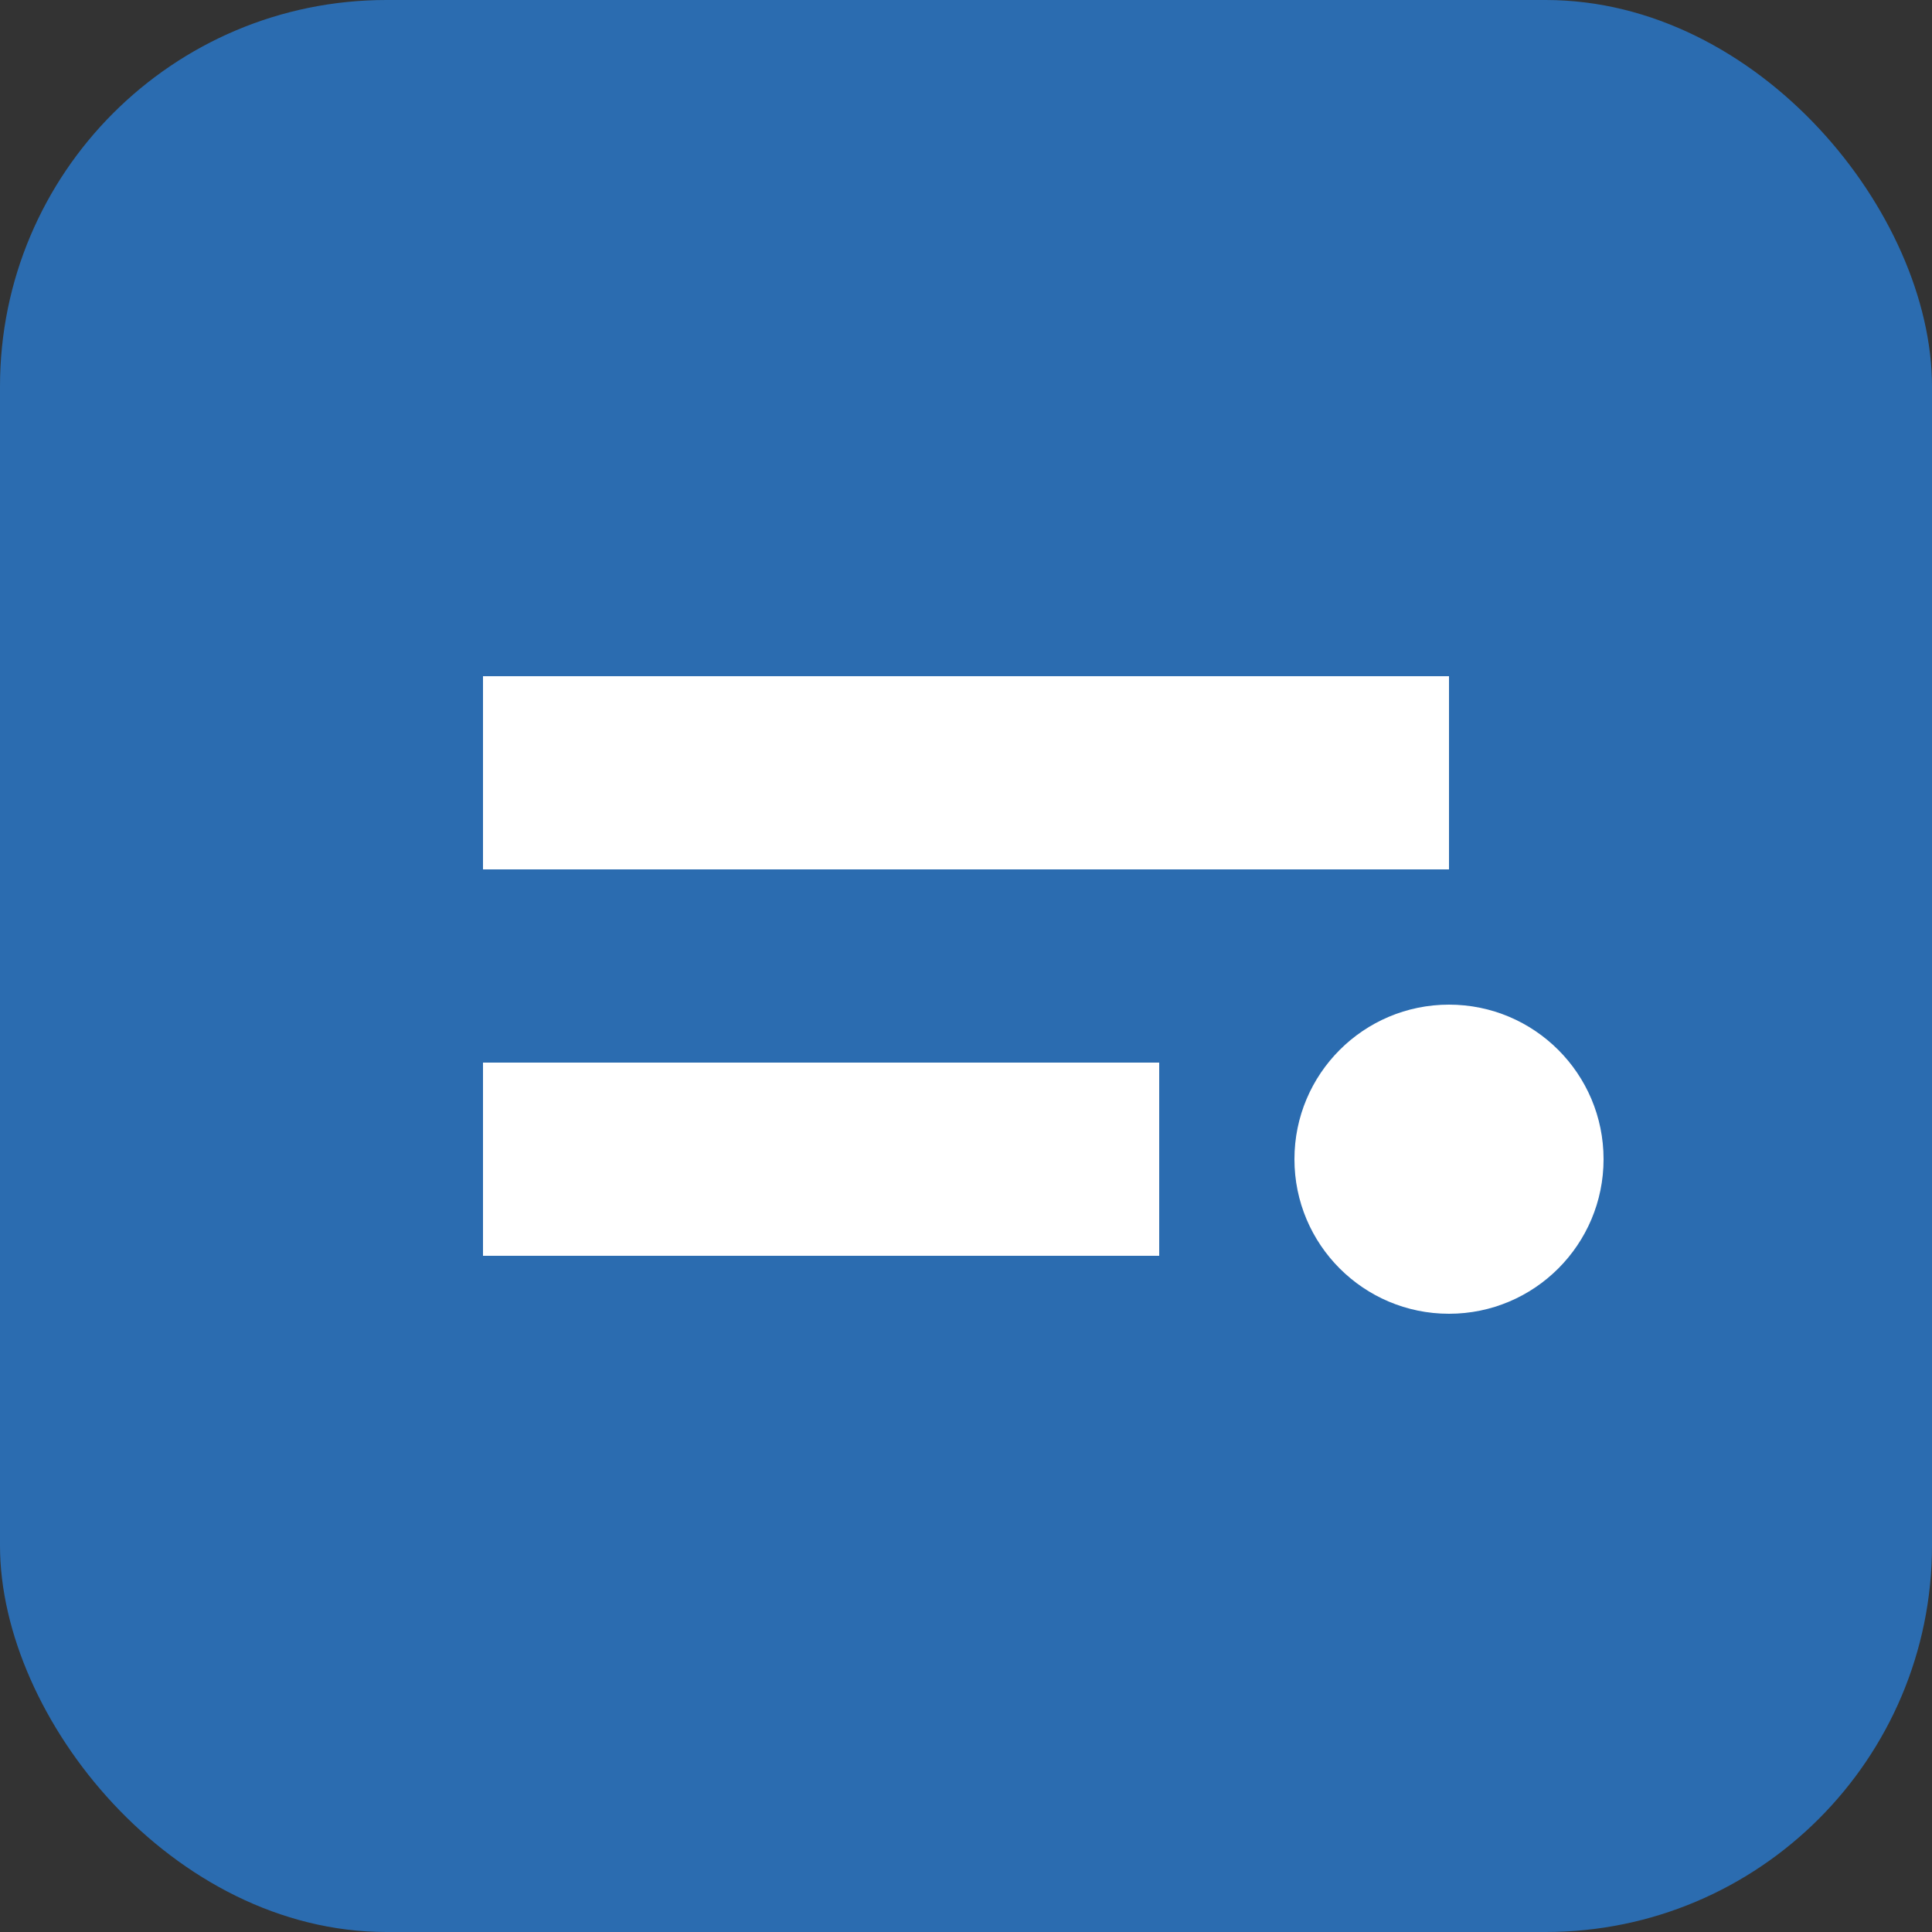
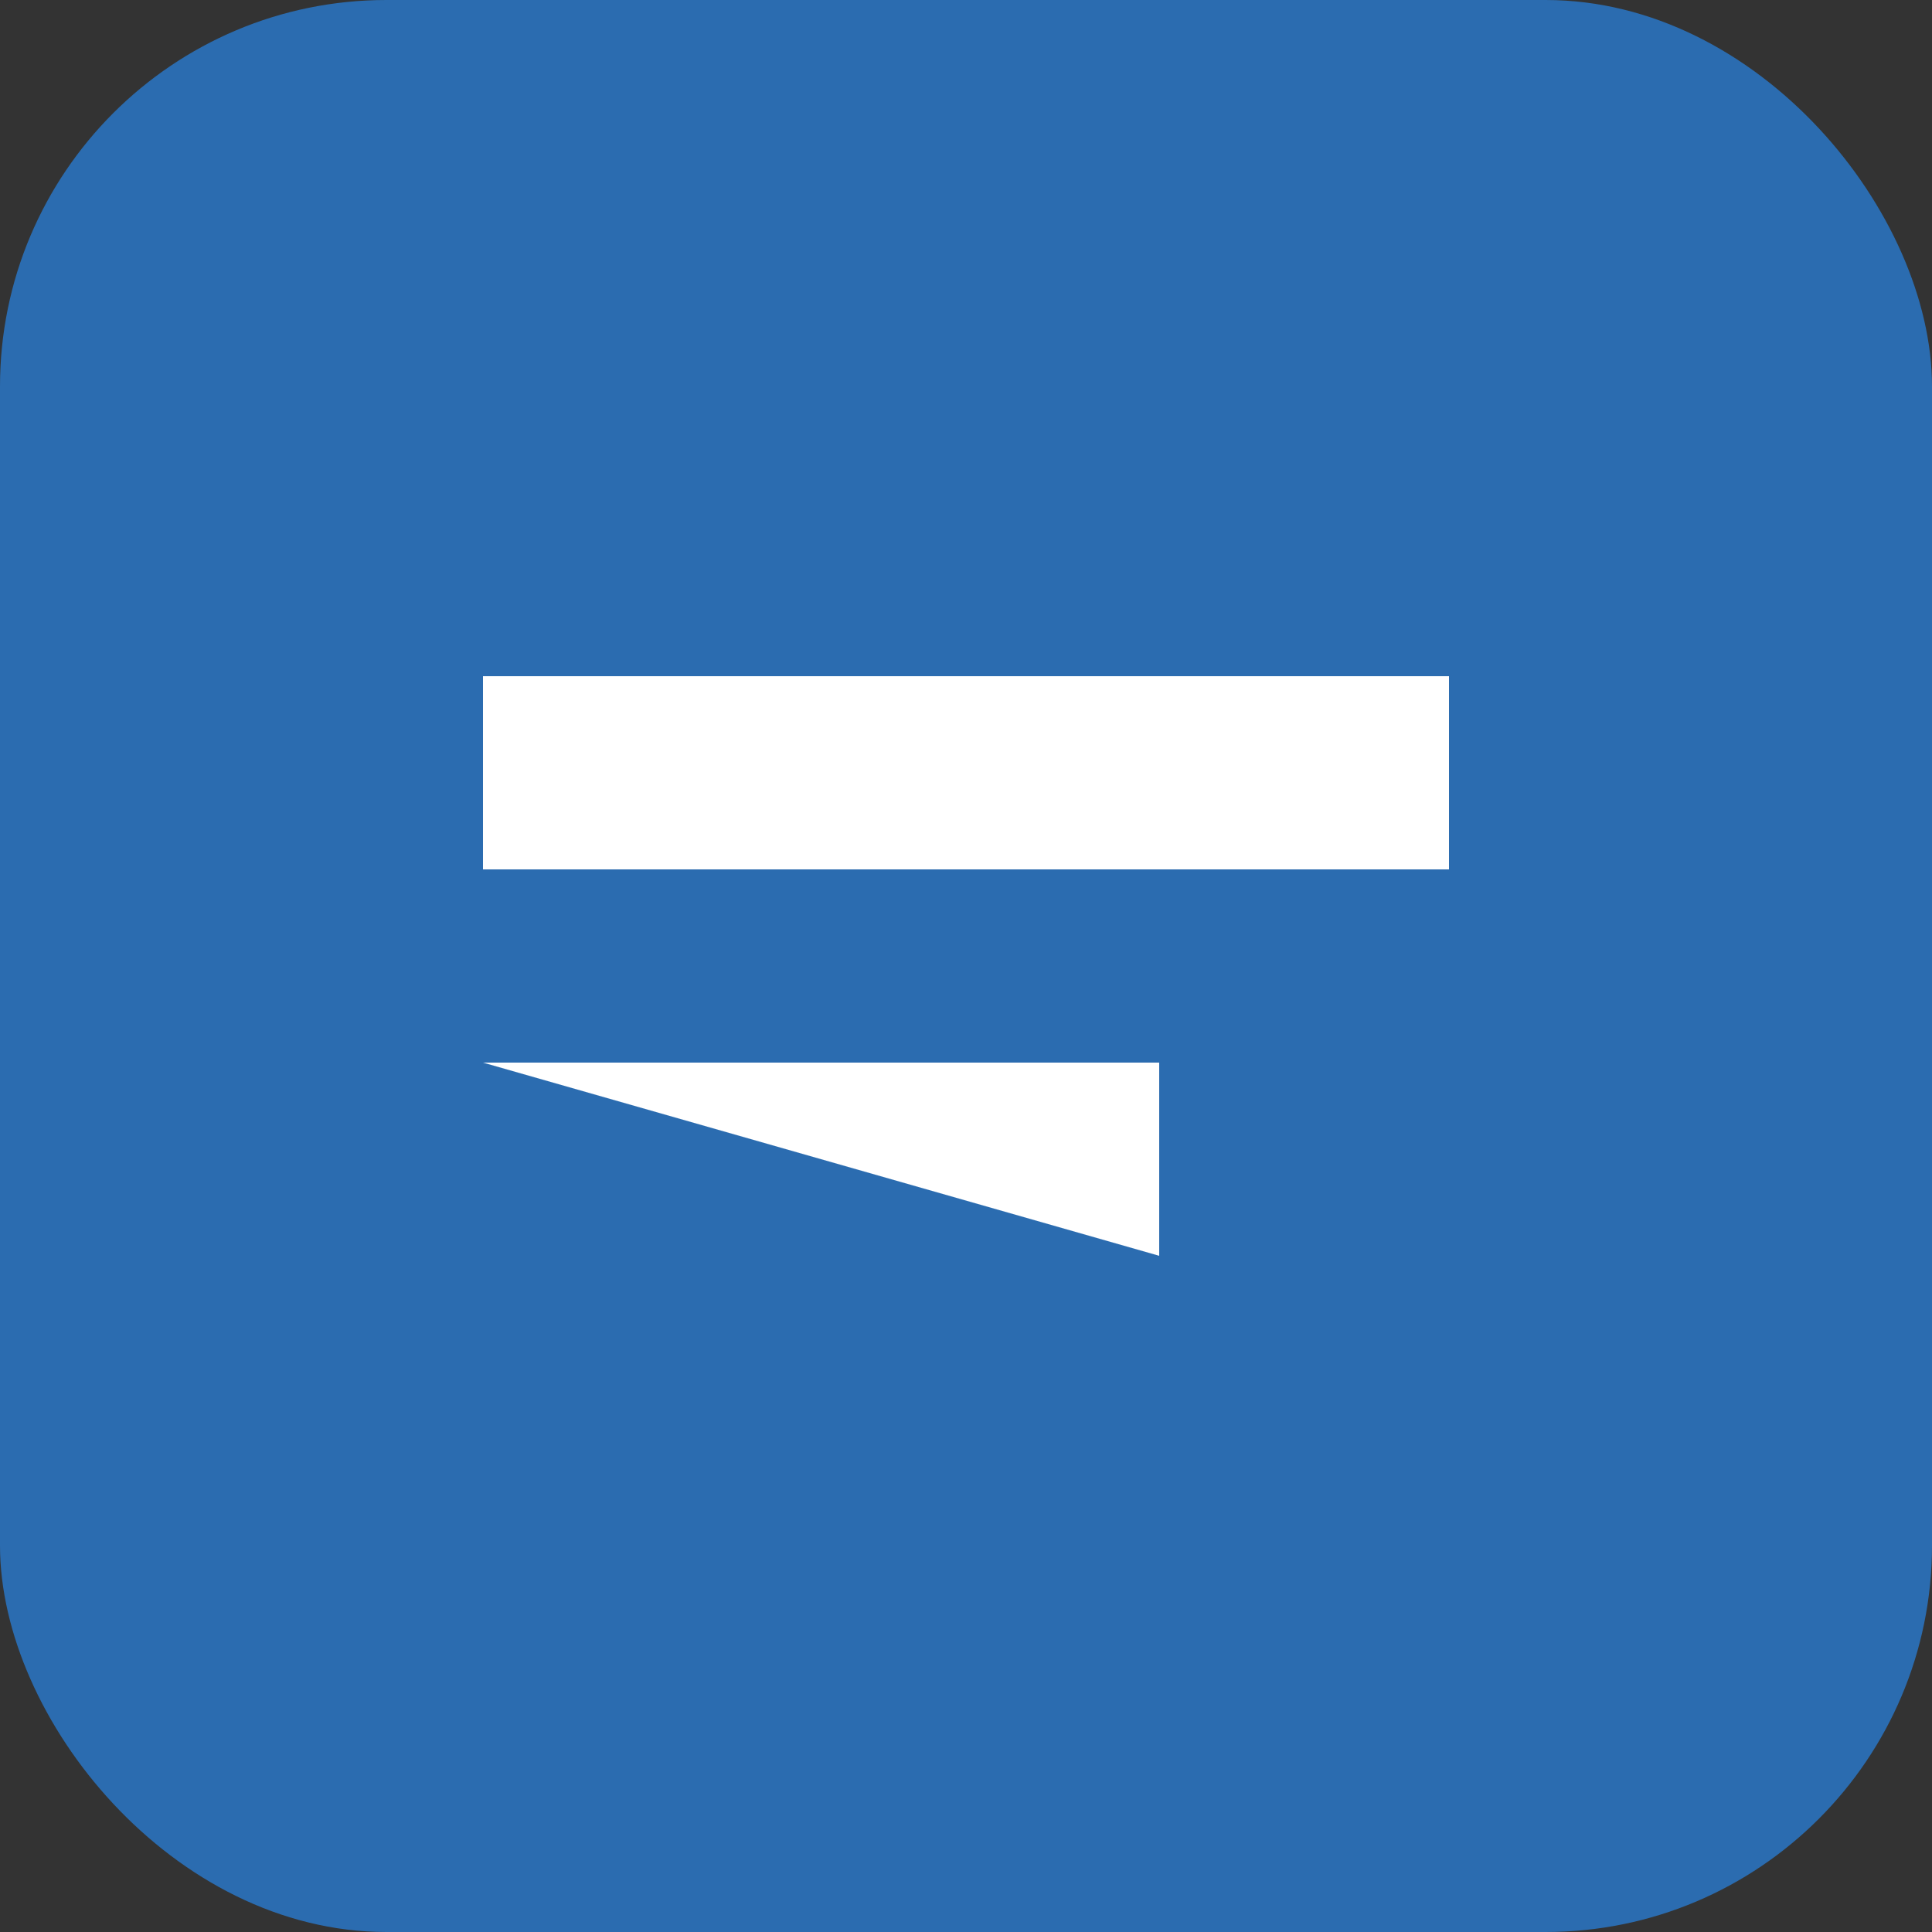
<svg xmlns="http://www.w3.org/2000/svg" width="100" height="100" viewBox="0 0 100 100" fill="none">
  <rect x="0" y="0" width="100" height="100" fill="#333333" stroke="none" />
  <rect width="100" height="100" rx="20" fill="#2B6CB0" />
-   <path d="M25 35h50v10H25zm0 20h35v10H25z" fill="white" />
-   <circle cx="75" cy="60" r="8" fill="white" />
+   <path d="M25 35h50v10H25zm0 20h35v10z" fill="white" />
</svg>